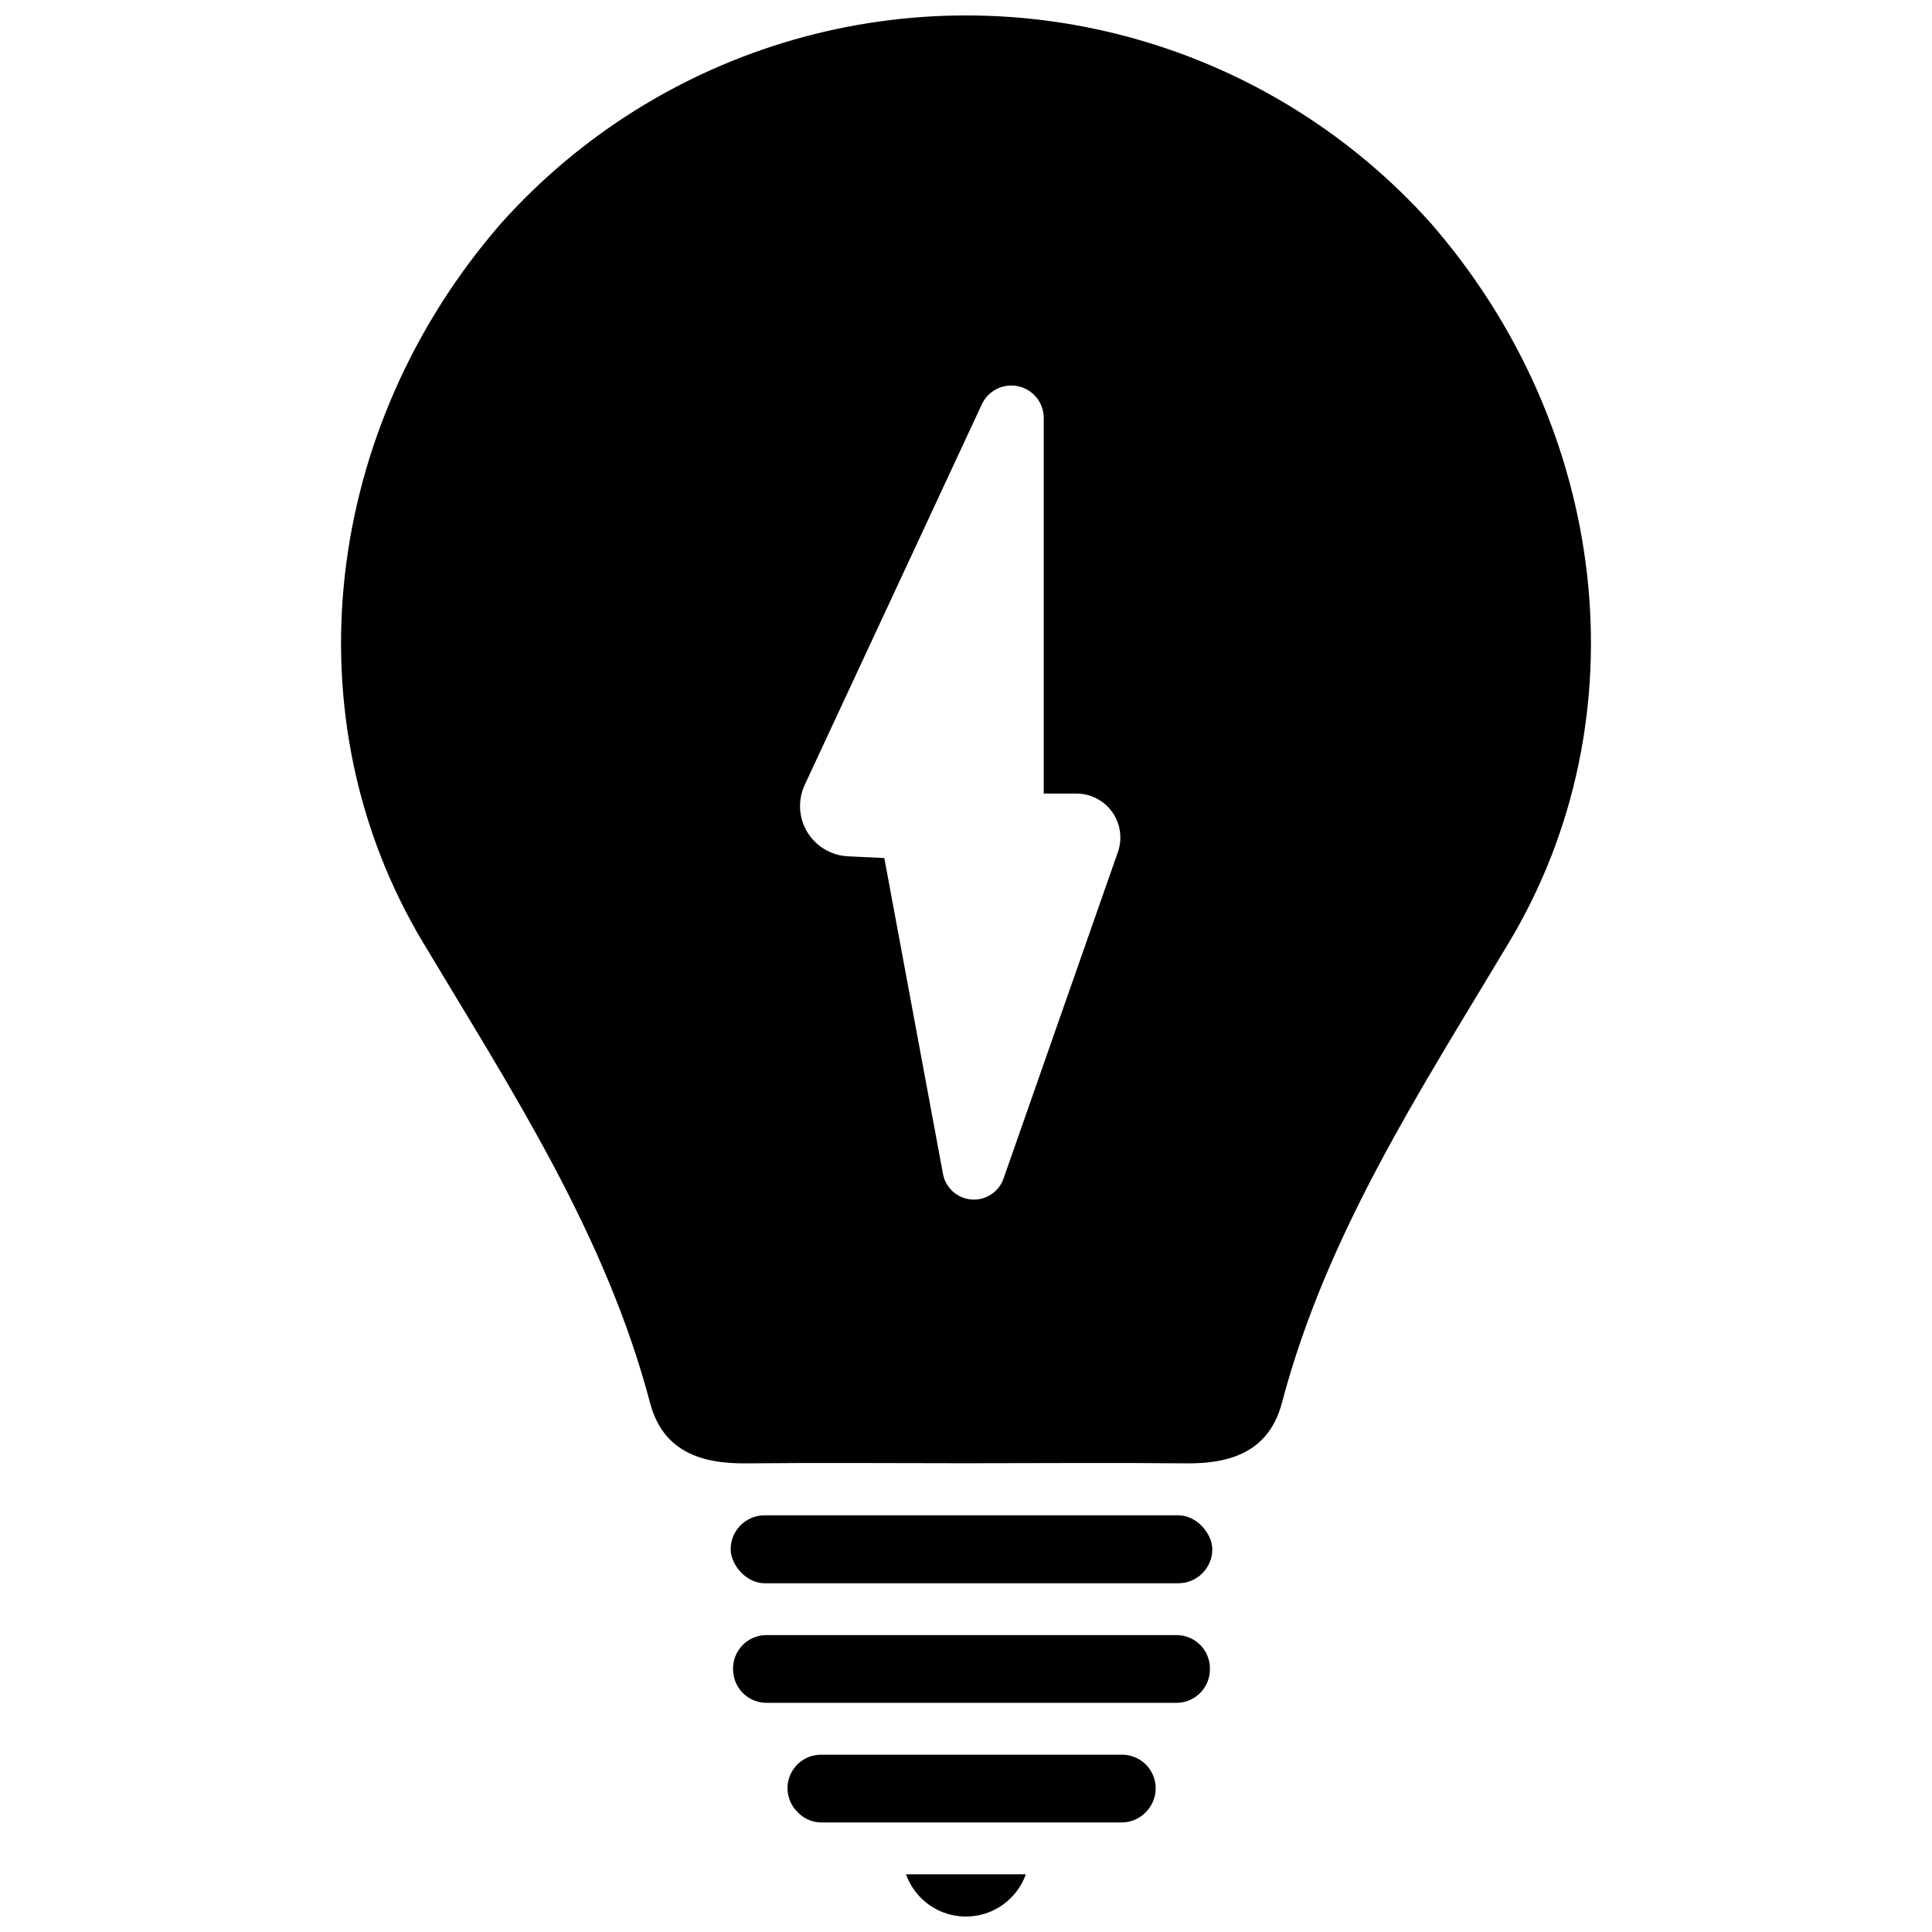
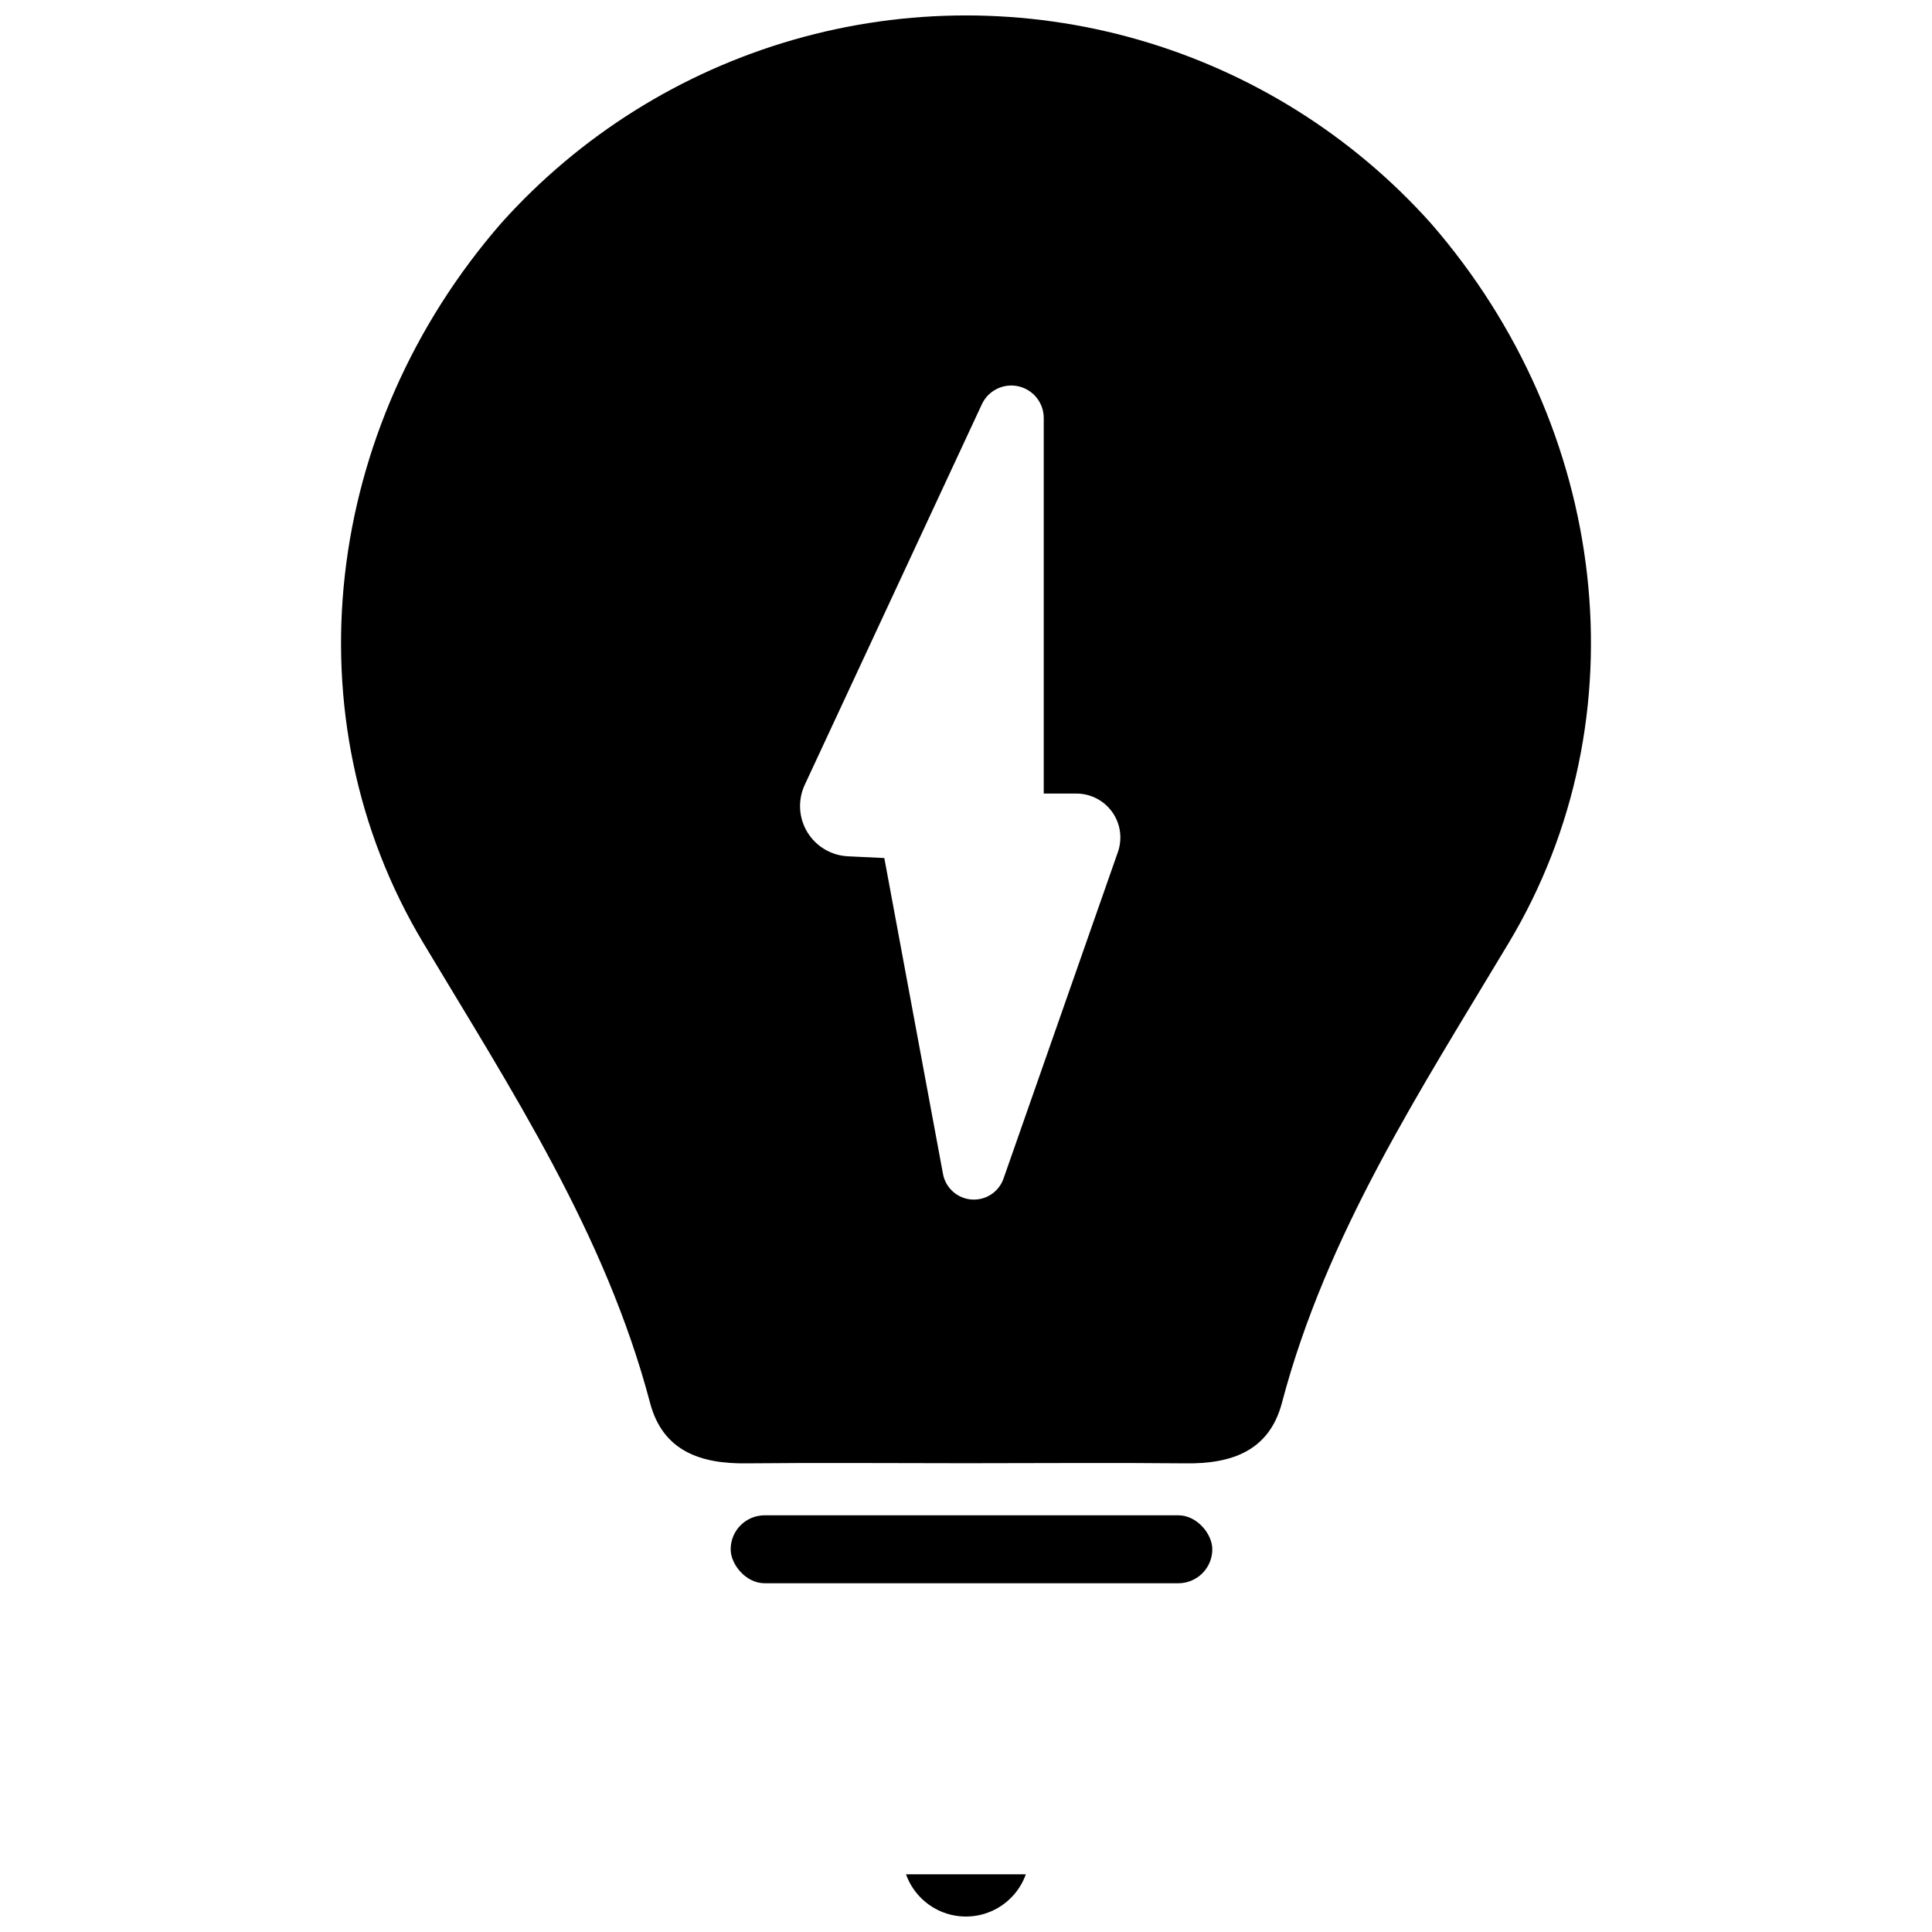
<svg xmlns="http://www.w3.org/2000/svg" width="800px" height="800px" version="1.1" viewBox="144 144 512 512">
  <defs>
    <clipPath id="b">
      <path d="m234 148.09h332v383.91h-332z" />
    </clipPath>
    <clipPath id="a">
      <path d="m384 640h32v11.902h-32z" />
    </clipPath>
  </defs>
  <g clip-path="url(#b)">
    <path d="m523.09 203.05c-20.73-23.125-47.559-39.941-77.41-48.523-29.848-8.582-61.512-8.582-91.363 0-29.848 8.582-56.676 25.398-77.41 48.523-47.332 54.309-56.461 131.18-20.797 190.73 23.438 39.152 48.375 77.258 60.176 122.05 3.391 12.746 13.398 16.137 25.523 15.973 19.395-0.195 38.758-0.031 58.188-0.031 19.43 0 38.793-0.164 58.188 0.031 12.125 0.164 22.133-3.227 25.523-15.973 11.801-44.789 36.738-82.898 60.176-122.05 35.668-59.559 26.543-136.43-20.793-190.73zm-82.832 166.74-30.316 86.551c-1.25 3.559-4.734 5.832-8.496 5.539-3.758-0.289-6.856-3.07-7.543-6.777l-15.551-83.715-9.586-0.457h0.004c-4.445-0.195-8.5-2.594-10.812-6.394-2.312-3.805-2.57-8.508-0.695-12.543l46.941-100.86v-0.004c1.707-3.656 5.727-5.637 9.664-4.758 3.941 0.875 6.742 4.375 6.734 8.41v99.523h8.641-0.004c3.777-0.008 7.324 1.82 9.512 4.894 2.191 3.078 2.75 7.023 1.508 10.59z" />
  </g>
-   <path d="m346.64 545.57h109.63c4.973 0 9.004 4.973 9.004 9.004 0 4.973-4.031 9.004-9.004 9.004h-109.63c-4.973 0-9.004-4.973-9.004-9.004 0-4.973 4.031-9.004 9.004-9.004z" />
-   <path d="m448.2 623.62-0.145 0.172v0.004c-1.688 2.016-4.184 3.18-6.812 3.172h-79.426c-2.371 0.031-4.652-0.91-6.312-2.602-0.203-0.211-0.402-0.426-0.602-0.641-2.305-2.621-2.852-6.352-1.398-9.527 1.449-3.176 4.629-5.203 8.117-5.18h79.766c3.453 0.008 6.586 2.012 8.047 5.137 1.457 3.129 0.977 6.816-1.234 9.465z" />
-   <path d="m464.62 586.98-0.023 0.242c-0.418 4.559-4.242 8.047-8.82 8.043h-108.64c-4.578 0.004-8.402-3.484-8.82-8.043l-0.023-0.242c-0.223-2.481 0.605-4.938 2.281-6.777 1.68-1.836 4.051-2.887 6.539-2.887h108.68c2.488 0 4.859 1.051 6.539 2.887 1.676 1.84 2.504 4.297 2.281 6.777z" />
+   <path d="m346.64 545.57h109.63c4.973 0 9.004 4.973 9.004 9.004 0 4.973-4.031 9.004-9.004 9.004h-109.63c-4.973 0-9.004-4.973-9.004-9.004 0-4.973 4.031-9.004 9.004-9.004" />
  <g clip-path="url(#a)">
    <path d="m414.32 640.71h-30.219c1.57 4.394 4.887 7.941 9.168 9.801 4.281 1.855 9.137 1.855 13.418 0 4.281-1.859 7.602-5.406 9.168-9.801z" />
  </g>
</svg>